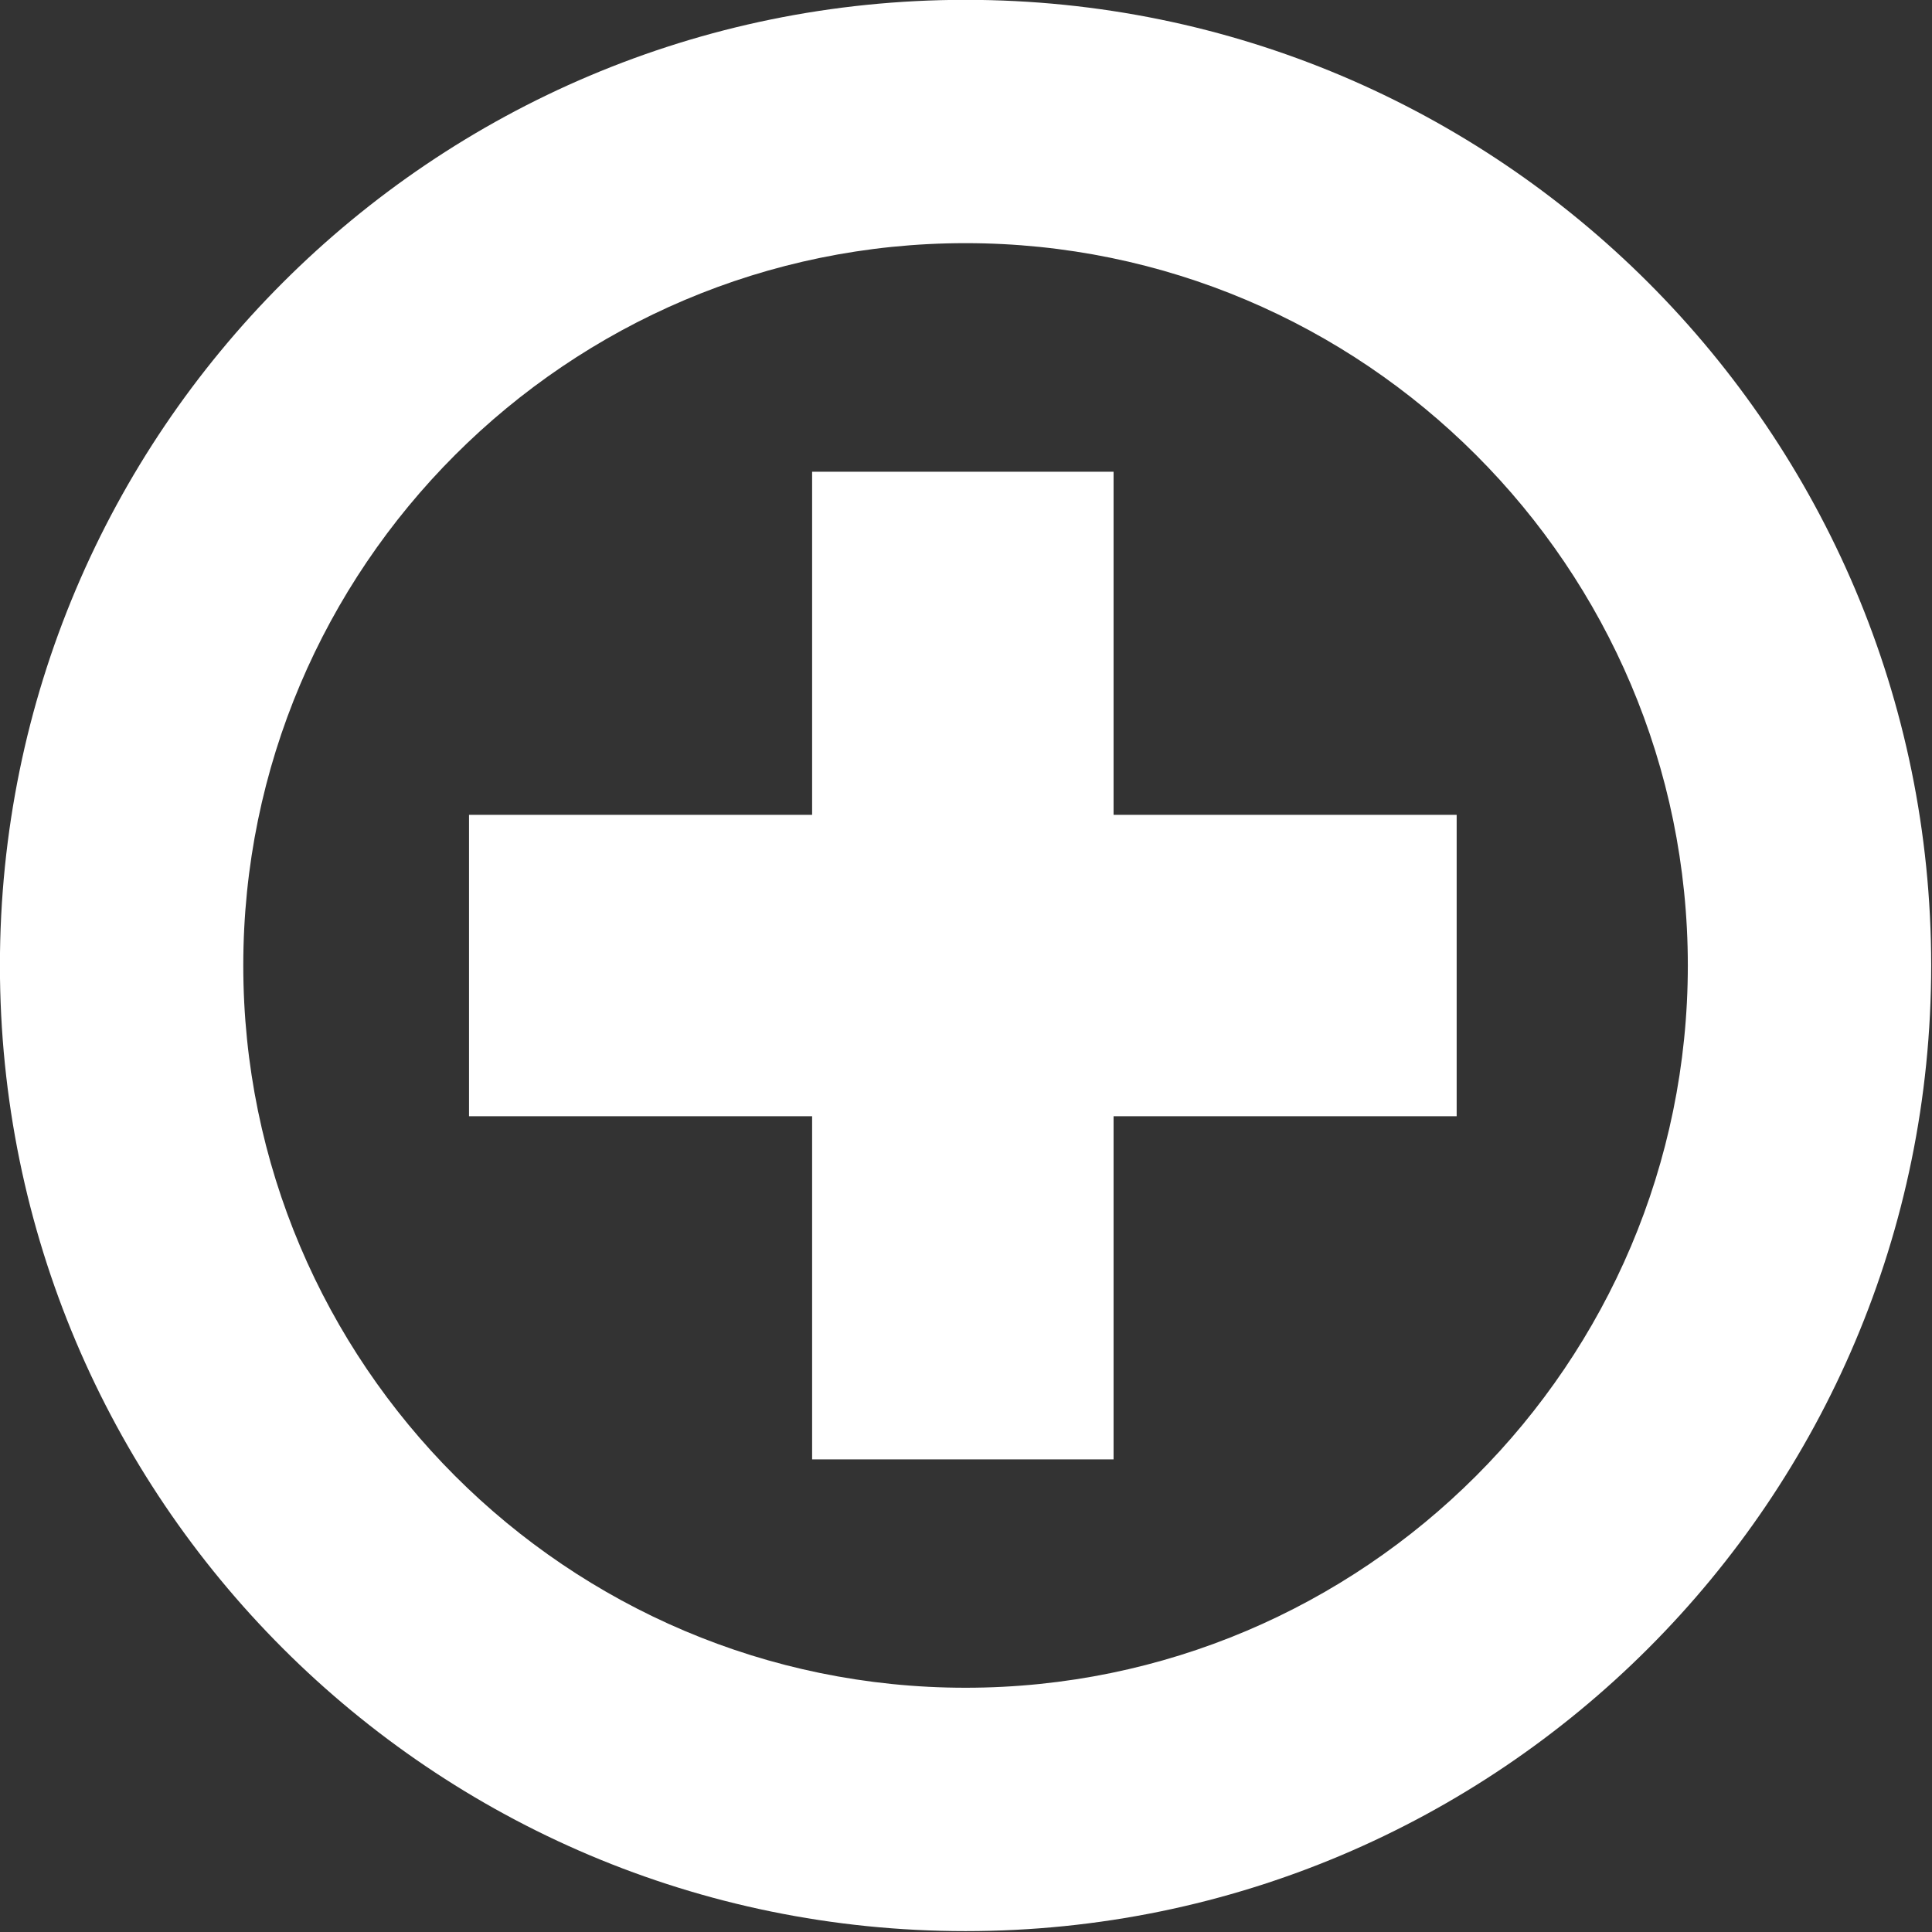
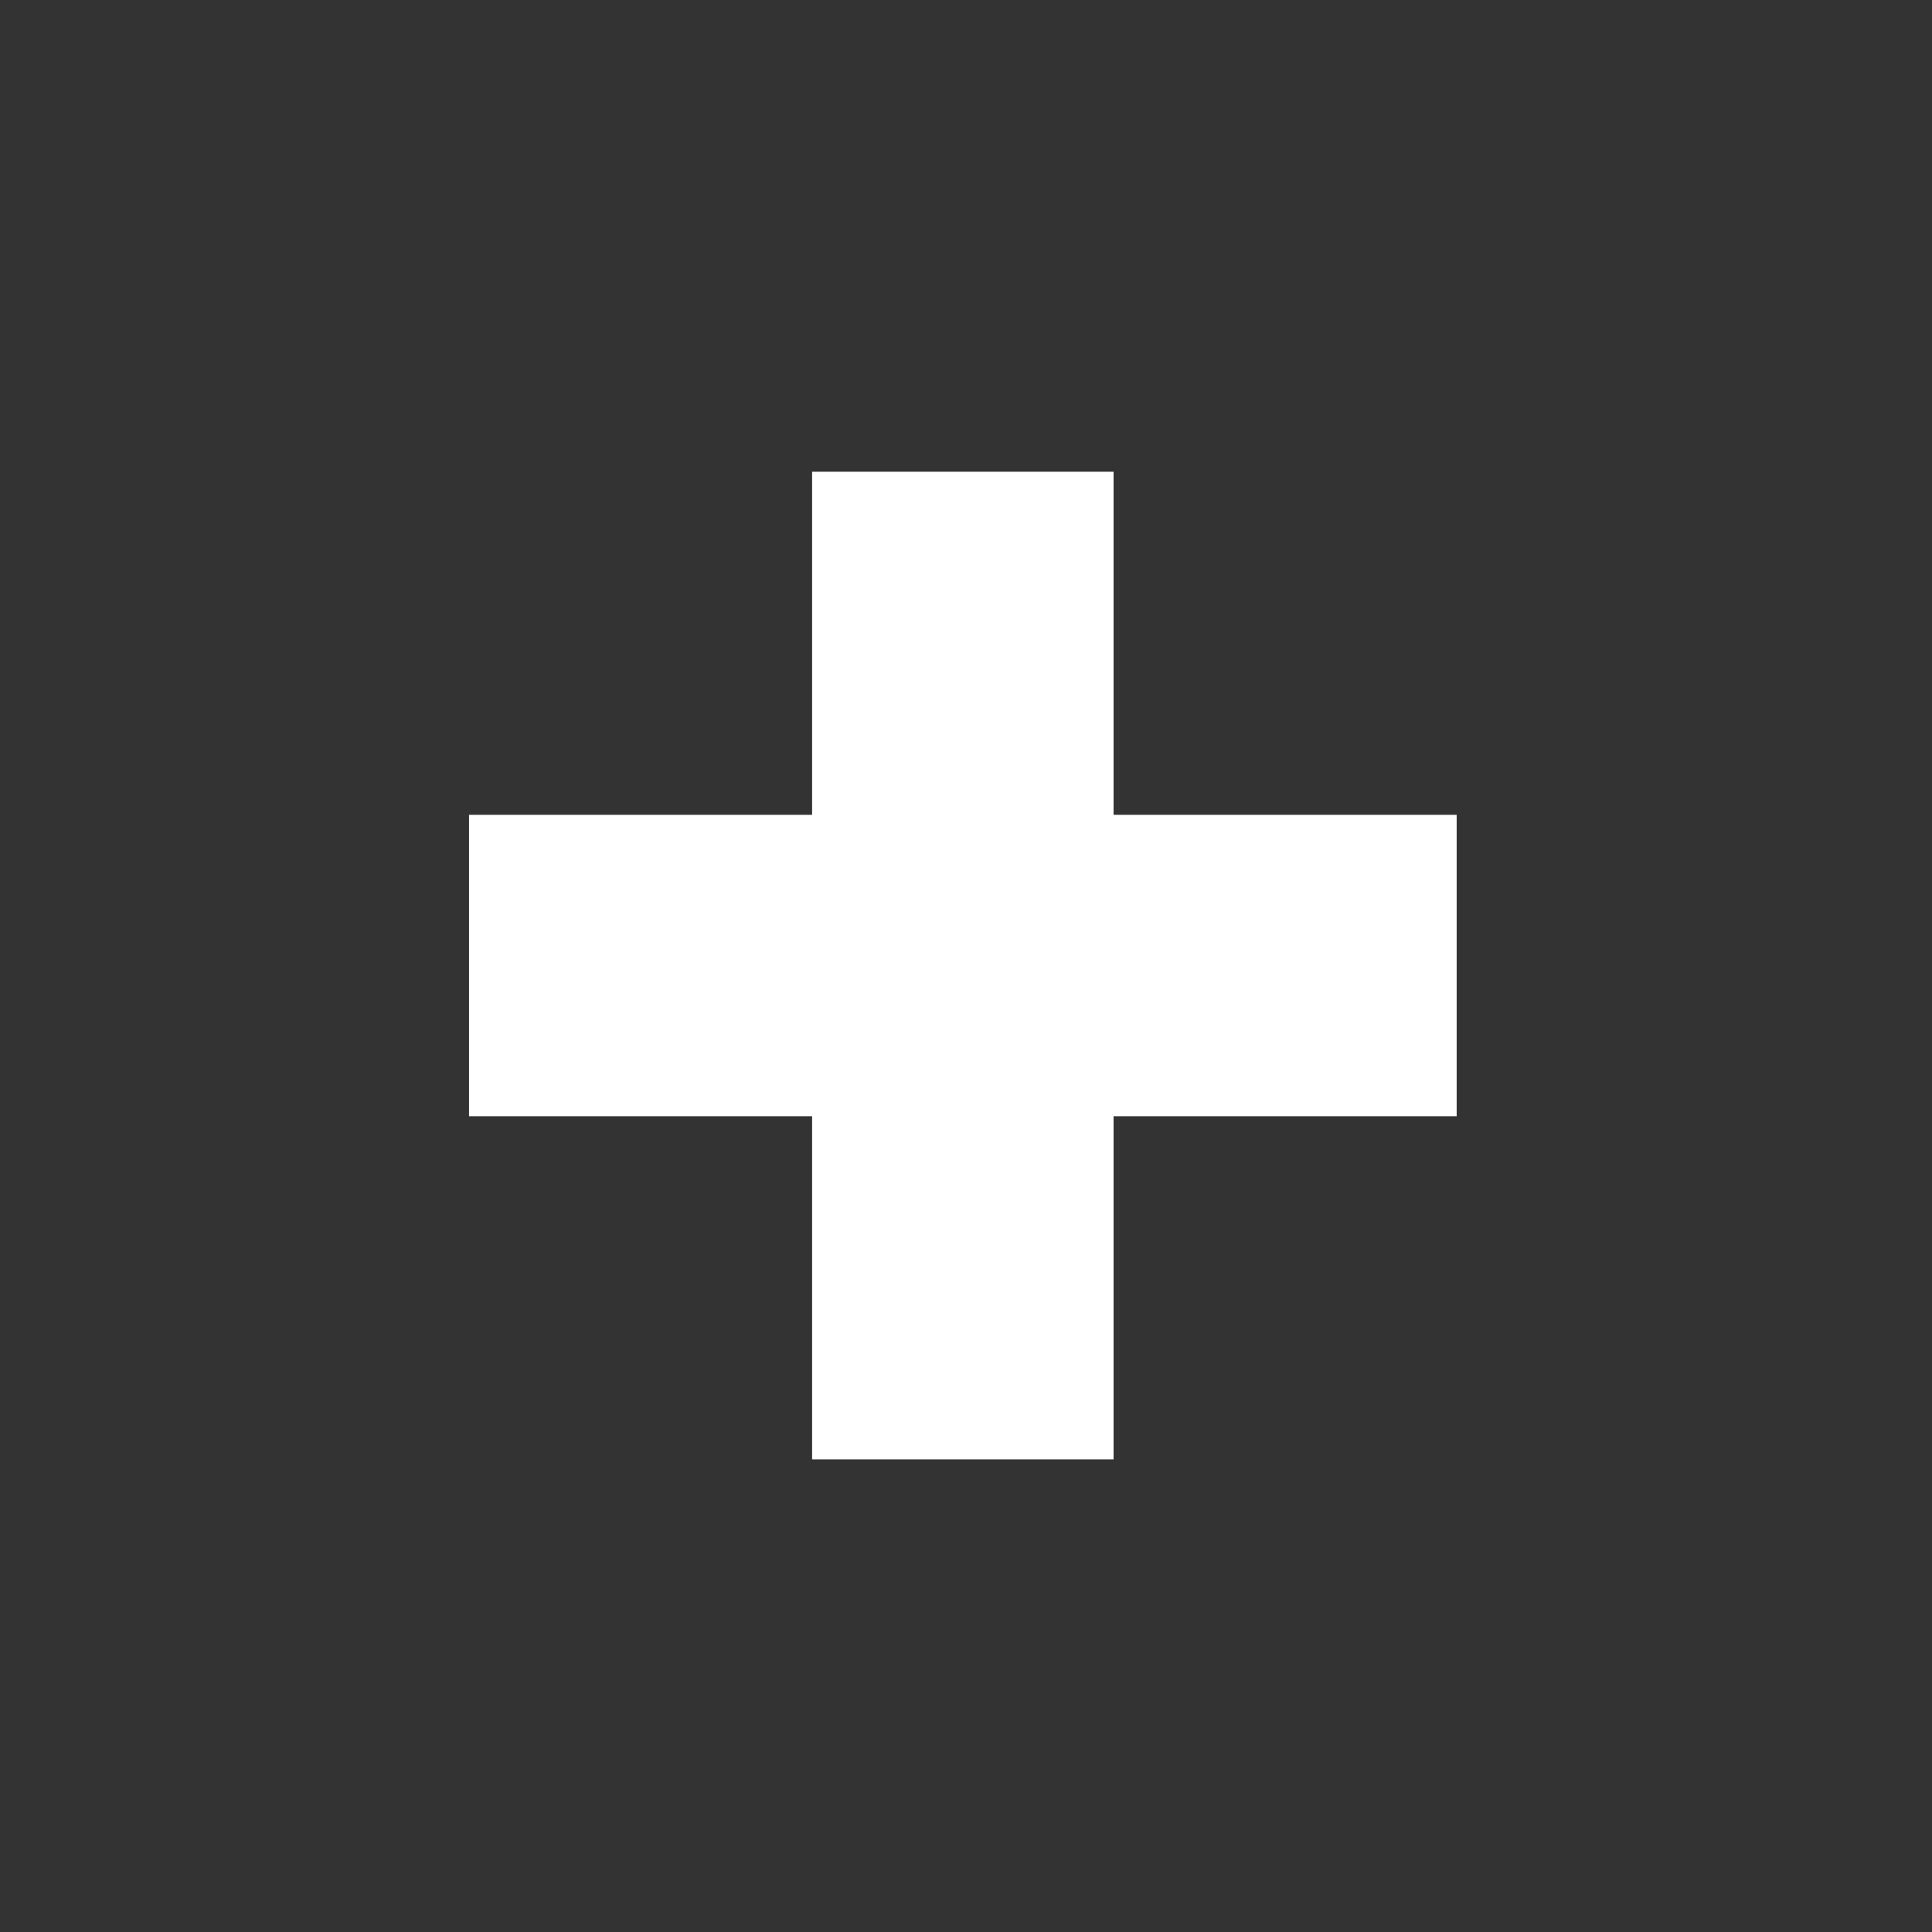
<svg xmlns="http://www.w3.org/2000/svg" width="100%" height="100%" viewBox="0 0 216 216" xml:space="preserve" style="fill-rule:evenodd;clip-rule:evenodd;stroke-linejoin:round;stroke-miterlimit:2;">
  <rect x="0" y="0" width="216" height="216" fill="#333333" stroke="none" />
  <g transform="matrix(5.556,0,0,5.556,162.857,124.802)">
    <path d="M0,-6.066L-6.904,-6.066L-6.904,-12.97L-12.97,-12.97L-12.97,-6.066L-19.874,-6.066L-19.874,-0.001L-12.97,-0.001L-12.97,6.904L-6.904,6.904L-6.904,-0.001L0,-0.001L0,-6.066Z" style="fill:white;fill-rule:nonzero;" />
  </g>
  <g transform="matrix(5.556,0,0,5.556,107.95,215.9)">
-     <path d="M0,-38.862C-10.732,-38.862 -19.431,-30.163 -19.431,-19.431C-19.431,-8.7 -10.732,0 0,0C10.731,0 19.431,-8.7 19.431,-19.431C19.431,-30.163 10.731,-38.862 0,-38.862M0,-33.966C8.014,-33.966 14.534,-27.445 14.534,-19.431C14.534,-11.417 8.014,-4.897 0,-4.897C-8.014,-4.897 -14.534,-11.417 -14.534,-19.431C-14.534,-27.445 -8.014,-33.966 0,-33.966" style="fill:white;fill-rule:nonzero;" />
-   </g>
+     </g>
</svg>